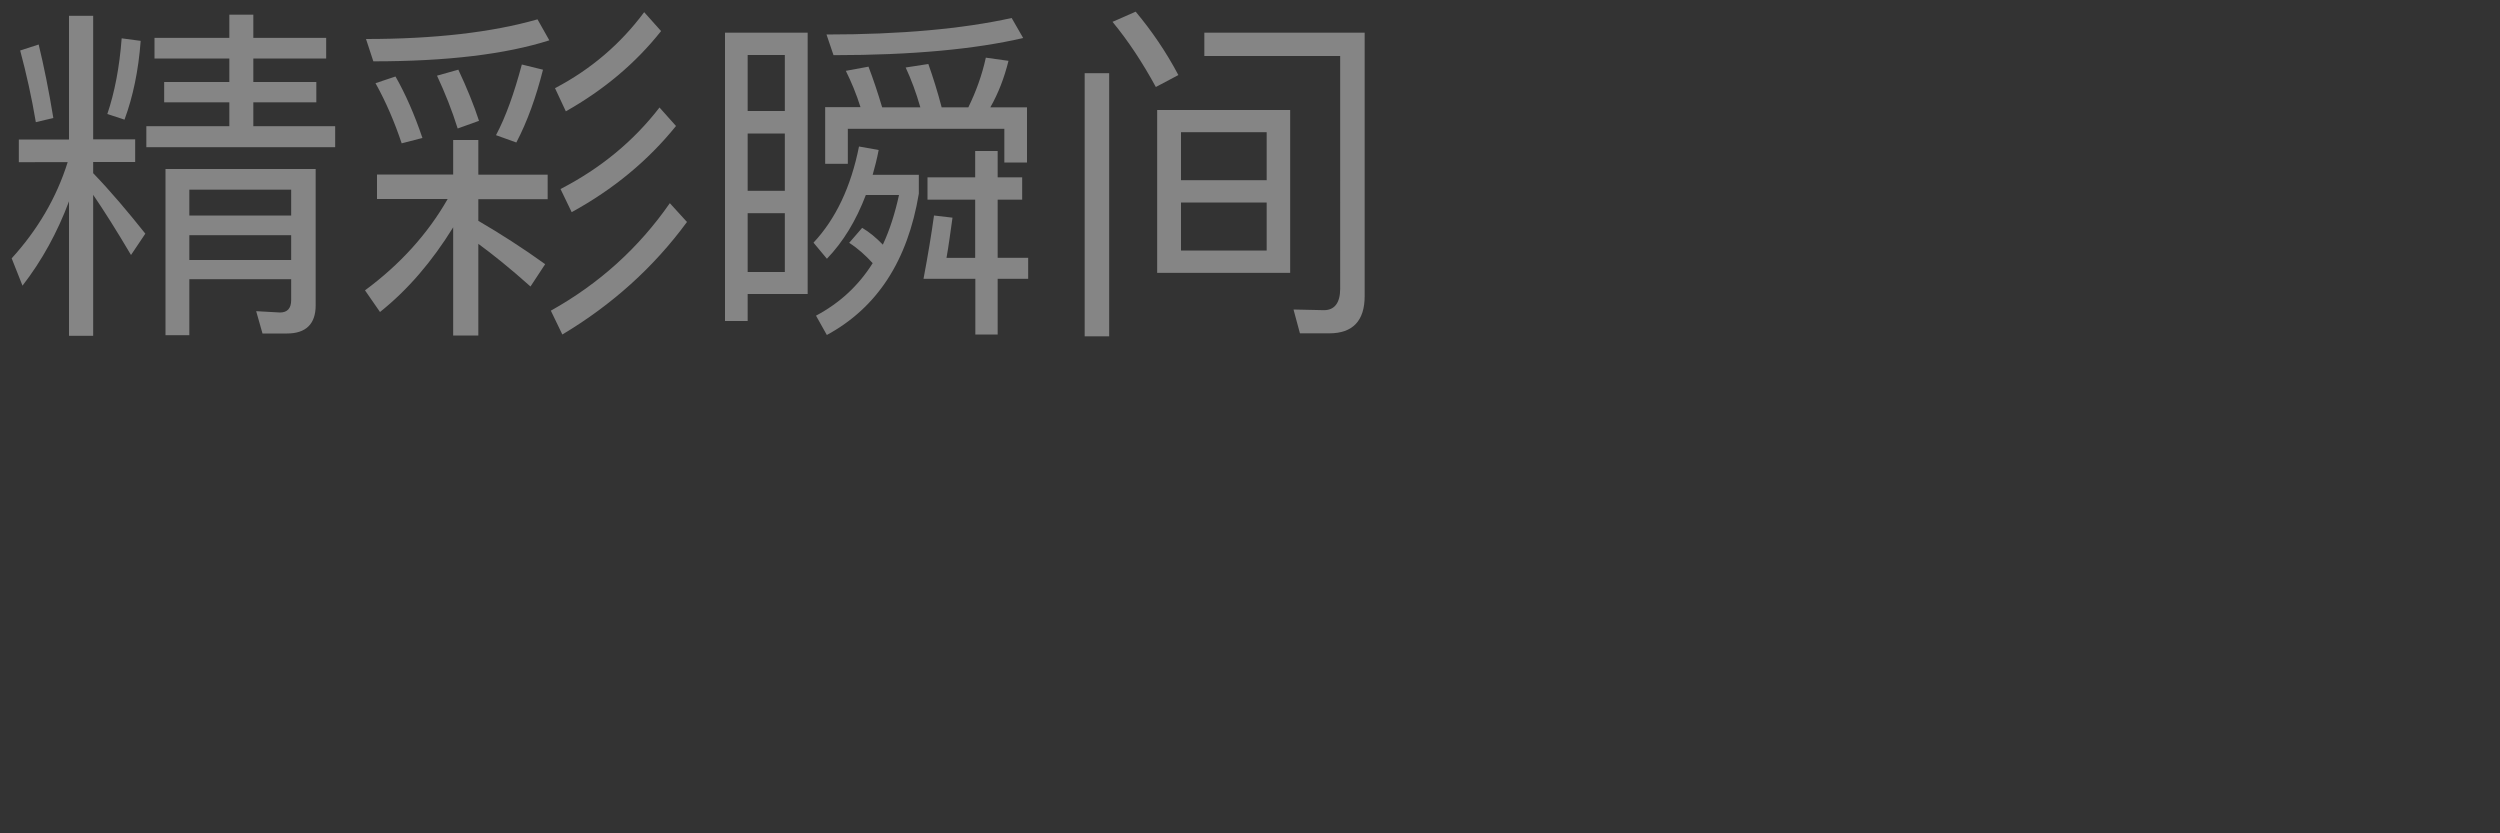
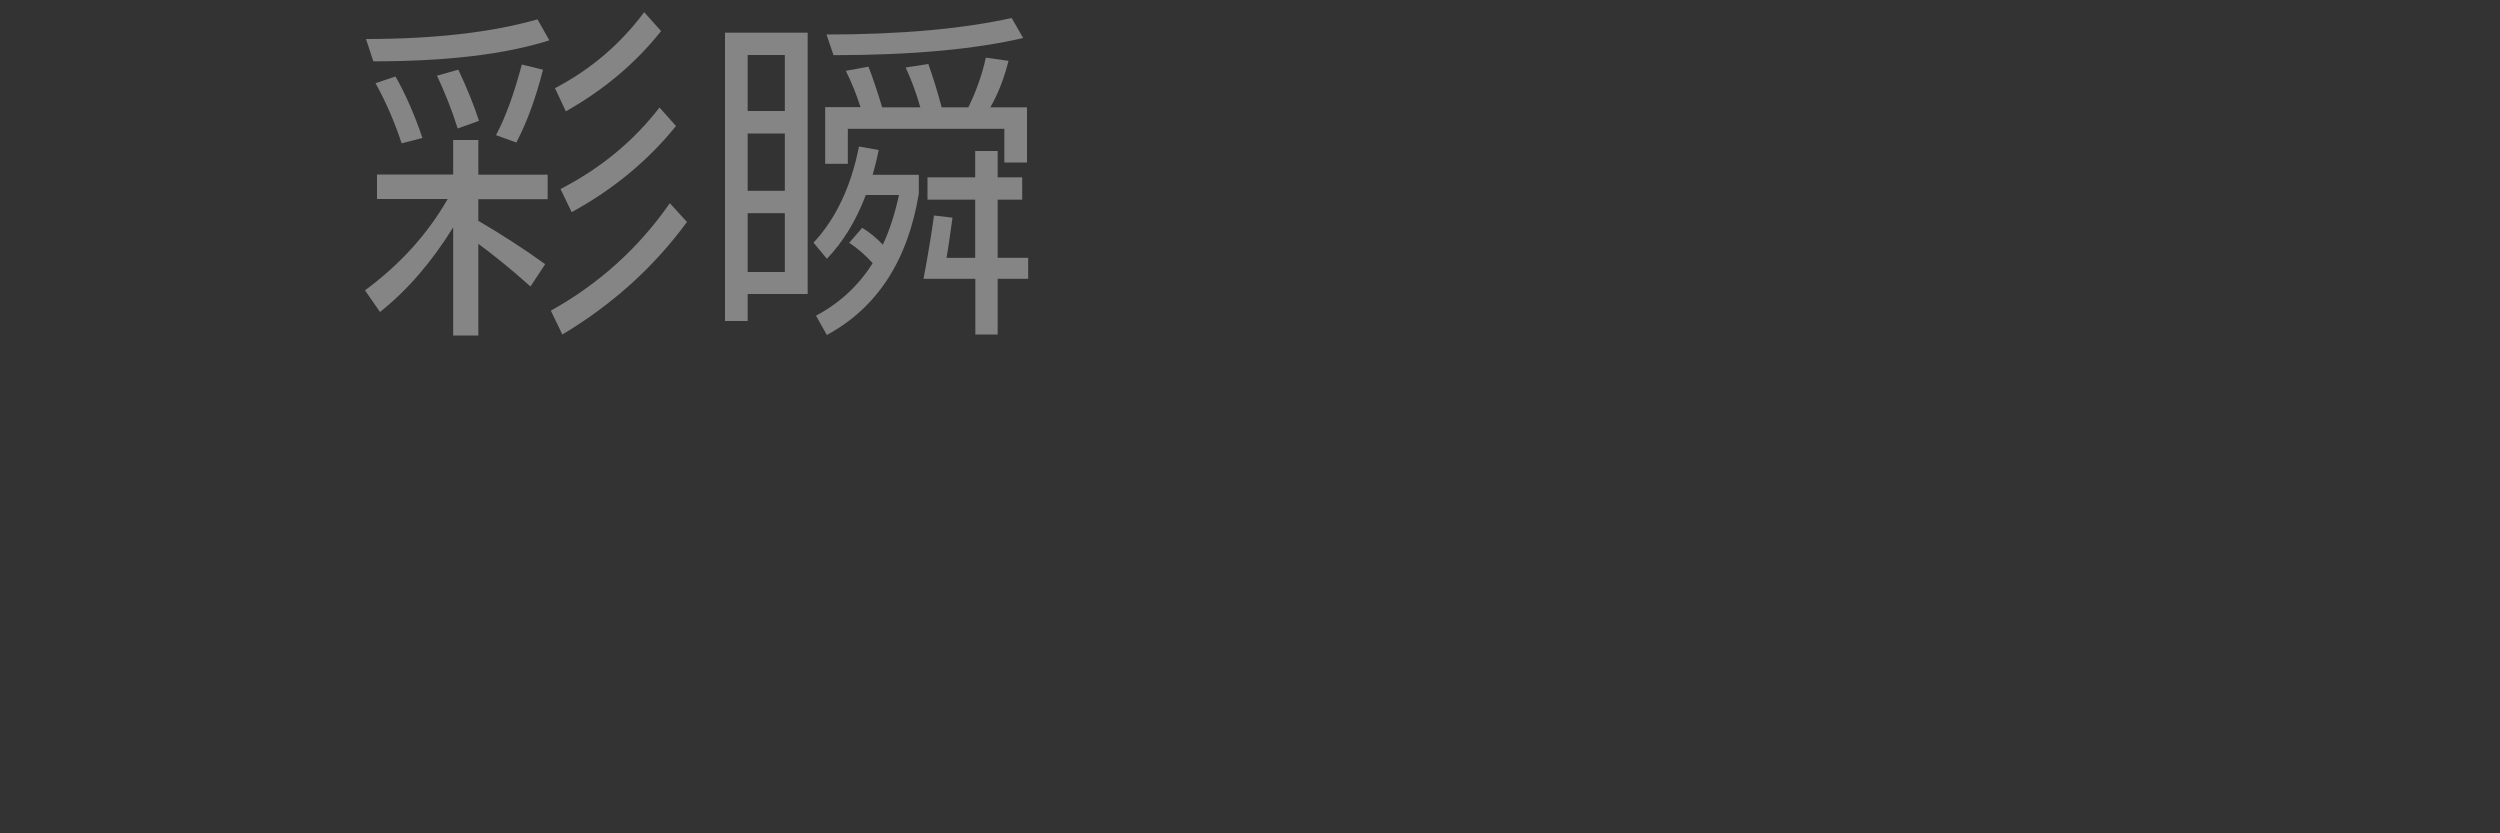
<svg xmlns="http://www.w3.org/2000/svg" id="_图层_1" viewBox="0 0 150 50">
  <rect x="0" y="0" width="150" height="50" fill="#333333" stroke="none" />
  <defs>
    <style>.cls-1{fill:none;}.cls-2{fill:#fff;}.cls-3{opacity:.4;}</style>
  </defs>
  <rect class="cls-1" width="150" height="50" />
  <g class="cls-3">
-     <path class="cls-2" d="M4.14,8.36V.95h1.45v7.41h2.52v1.36h-2.52v.67c1.05,1.09,2.08,2.31,3.13,3.63l-.86,1.28c-.88-1.49-1.64-2.69-2.27-3.61v8.46h-1.45V12.08c-.69,1.85-1.62,3.55-2.79,5.06l-.65-1.64c1.55-1.7,2.69-3.63,3.36-5.77H1.13v-1.36h3Zm-.94-1.28l-1.05,.25c-.25-1.49-.57-2.92-.94-4.3l1.11-.36c.31,1.28,.61,2.75,.88,4.41ZM8.44,2.46c-.13,1.76-.46,3.34-.97,4.72l-1.03-.34c.44-1.3,.73-2.81,.86-4.54l1.13,.15ZM15.2,.88v1.39h4.37v1.24h-4.37v1.41h3.78v1.22h-3.78v1.43h4.91v1.26H8.78v-1.26h4.98v-1.43h-3.91v-1.22h3.91v-1.41h-4.49v-1.24h4.49V.88h1.45Zm-3.84,19.23h-1.43V10.14h9.01v8.19c0,1.11-.59,1.68-1.72,1.68h-1.47l-.38-1.34,1.43,.08c.44,0,.67-.25,.67-.74v-1.26h-6.11v3.36Zm6.11-8.73h-6.11v1.55h6.11v-1.55Zm-6.11,4.22h6.11v-1.49h-6.11v1.49Z" />
    <path class="cls-2" d="M27.19,10.48v-2.08h1.51v2.08h4.16v1.47h-4.16v1.3c1.3,.76,2.65,1.62,4.01,2.6l-.88,1.34c-1.22-1.09-2.27-1.93-3.13-2.56v5.5h-1.51v-6.49c-1.26,2.04-2.71,3.74-4.39,5.08l-.9-1.3c2.1-1.55,3.76-3.38,4.96-5.48h-4.24v-1.47h4.58Zm5.77-8.06c-2.65,.84-6.15,1.26-10.56,1.26l-.44-1.34c4.12,0,7.56-.4,10.29-1.18l.71,1.26Zm-7.62,5.86l-1.24,.32c-.42-1.26-.94-2.48-1.57-3.61l1.2-.4c.61,1.07,1.15,2.31,1.62,3.7Zm3.4-1.03l-1.28,.46c-.34-1.09-.76-2.14-1.24-3.17l1.28-.36c.52,1.11,.94,2.14,1.24,3.07Zm3.84-3.07c-.42,1.66-.94,3.11-1.6,4.37l-1.22-.44c.59-1.11,1.09-2.52,1.55-4.24l1.26,.31Zm8.63,9.15c-1.99,2.71-4.49,4.96-7.47,6.74l-.69-1.43c2.9-1.62,5.27-3.76,7.14-6.45l1.03,1.13Zm-1.55-11.46c-1.53,1.93-3.44,3.53-5.71,4.81l-.65-1.39c2.16-1.13,3.95-2.67,5.35-4.56l1.01,1.13Zm.9,5.69c-1.68,2.08-3.76,3.8-6.26,5.17l-.67-1.39c2.41-1.24,4.39-2.88,5.94-4.89l.99,1.11Z" />
    <path class="cls-2" d="M48.45,17.64h-3.59v1.62h-1.36V1.96h4.96v15.68Zm-1.36-10.98V3.3h-2.23v3.36h2.23Zm0,4.79v-3.44h-2.23v3.44h2.23Zm0,4.87v-3.53h-2.23v3.53h2.23Zm2.52-.8l-.8-.96c1.34-1.43,2.25-3.36,2.73-5.77l1.18,.21c-.1,.53-.23,1.03-.36,1.49h2.77v1.13c-.67,4.03-2.5,6.84-5.52,8.48l-.65-1.16c1.43-.76,2.56-1.81,3.4-3.15-.42-.46-.88-.88-1.41-1.22l.78-.9c.42,.25,.84,.59,1.24,1.01,.42-.9,.73-1.89,.97-2.98h-1.99c-.59,1.55-1.36,2.81-2.33,3.82Zm12.01-5.77h-1.36v-2.02h-9.39v2.1h-1.36v-3.4h2.12c-.25-.8-.55-1.51-.88-2.18l1.36-.25c.27,.71,.55,1.53,.82,2.44h2.29c-.25-.88-.55-1.68-.88-2.39l1.36-.21c.27,.76,.55,1.64,.8,2.6h1.6c.46-.94,.82-1.93,1.05-2.98l1.36,.19c-.25,1.01-.61,1.95-1.09,2.79h2.2v3.32Zm-.23-7.47c-2.86,.67-6.66,1.03-11.38,1.03l-.42-1.24c4.45,0,8.17-.34,11.11-.99l.69,1.2Zm-1.53,6.78v1.58h1.47v1.34h-1.47v3.49h1.83v1.26h-1.83v3.34h-1.34v-3.34h-3.11c.27-1.43,.48-2.71,.63-3.8l1.11,.13c-.13,.9-.23,1.7-.36,2.41h1.72v-3.49h-2.86v-1.34h2.86v-1.58h1.34Z" />
-     <path class="cls-2" d="M66.55,4.39v15.79h-1.47V4.39h1.47Zm4.14,.12l-1.34,.71c-.8-1.47-1.66-2.77-2.6-3.91l1.39-.61c.97,1.16,1.83,2.42,2.56,3.8Zm6.72,2.08v9.78h-7.98V6.6h7.98Zm-1.41,4.22v-2.88h-5.14v2.88h5.14Zm0,1.34h-5.14v2.88h5.14v-2.88Zm1.99,7.83l-.38-1.41,1.83,.04c.63,0,.97-.44,.97-1.28V3.36h-8.15V1.96h9.62v15.81c0,1.47-.71,2.23-2.12,2.23h-1.76Z" />
  </g>
</svg>